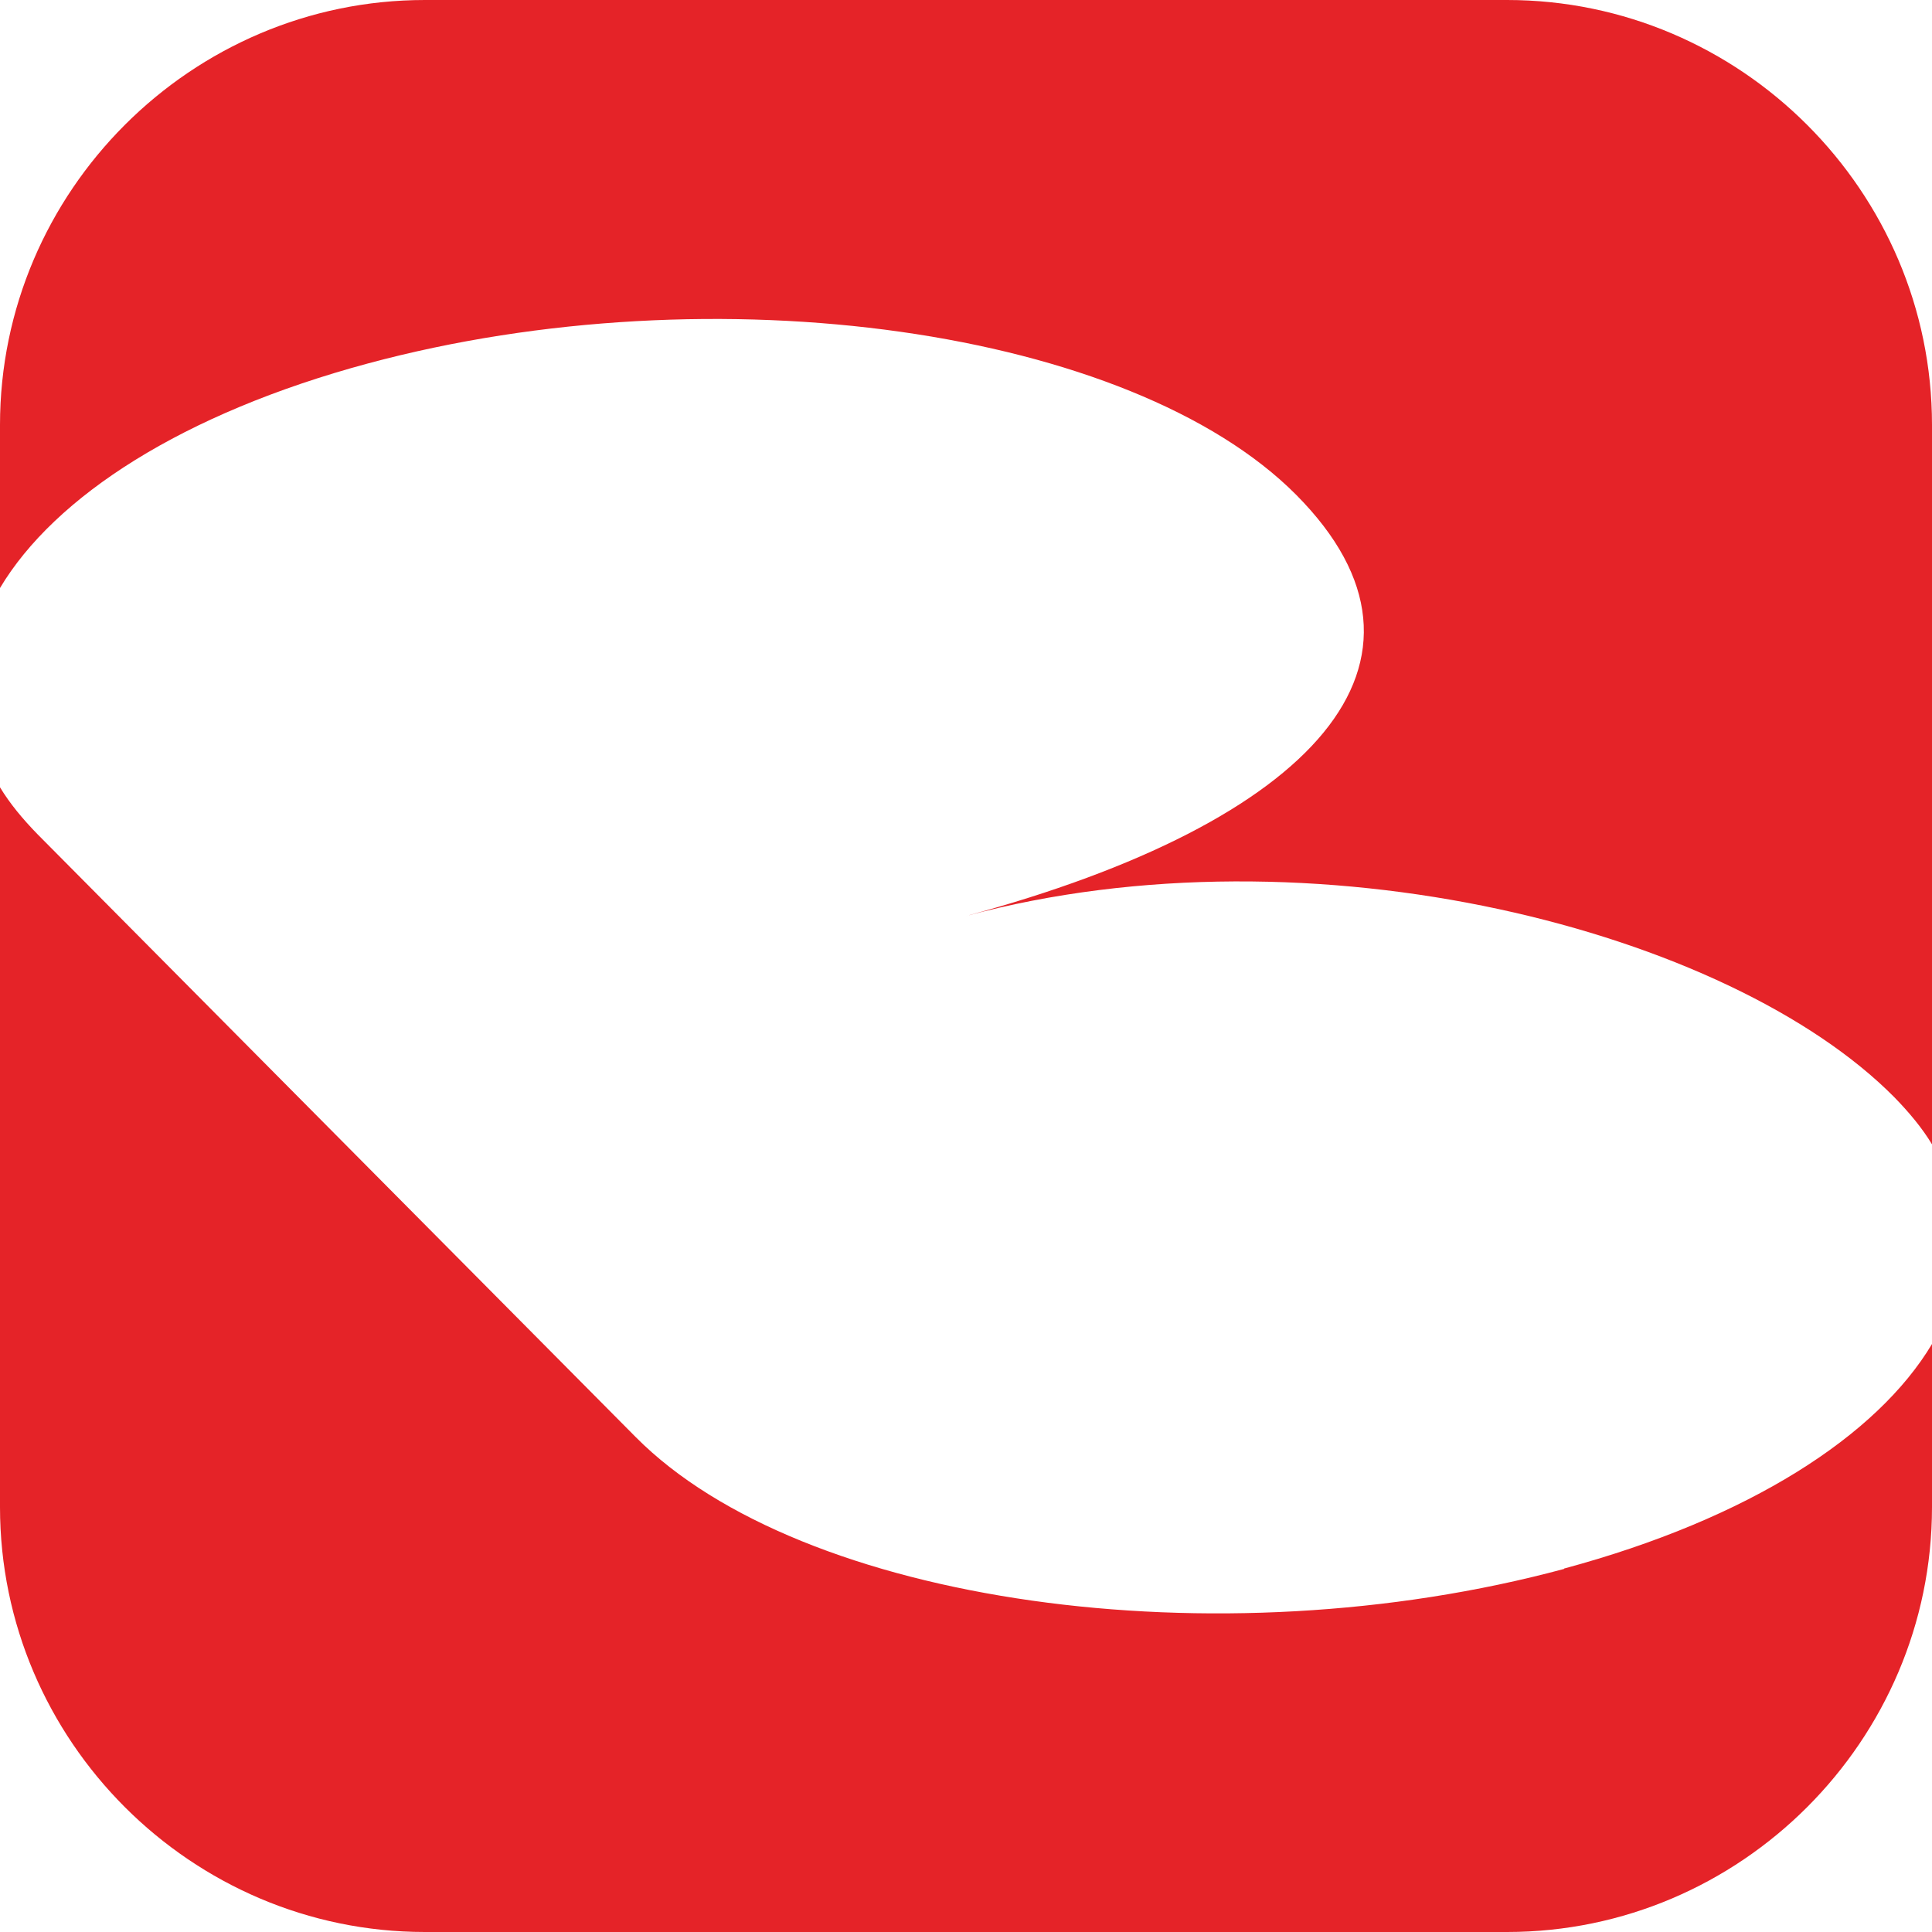
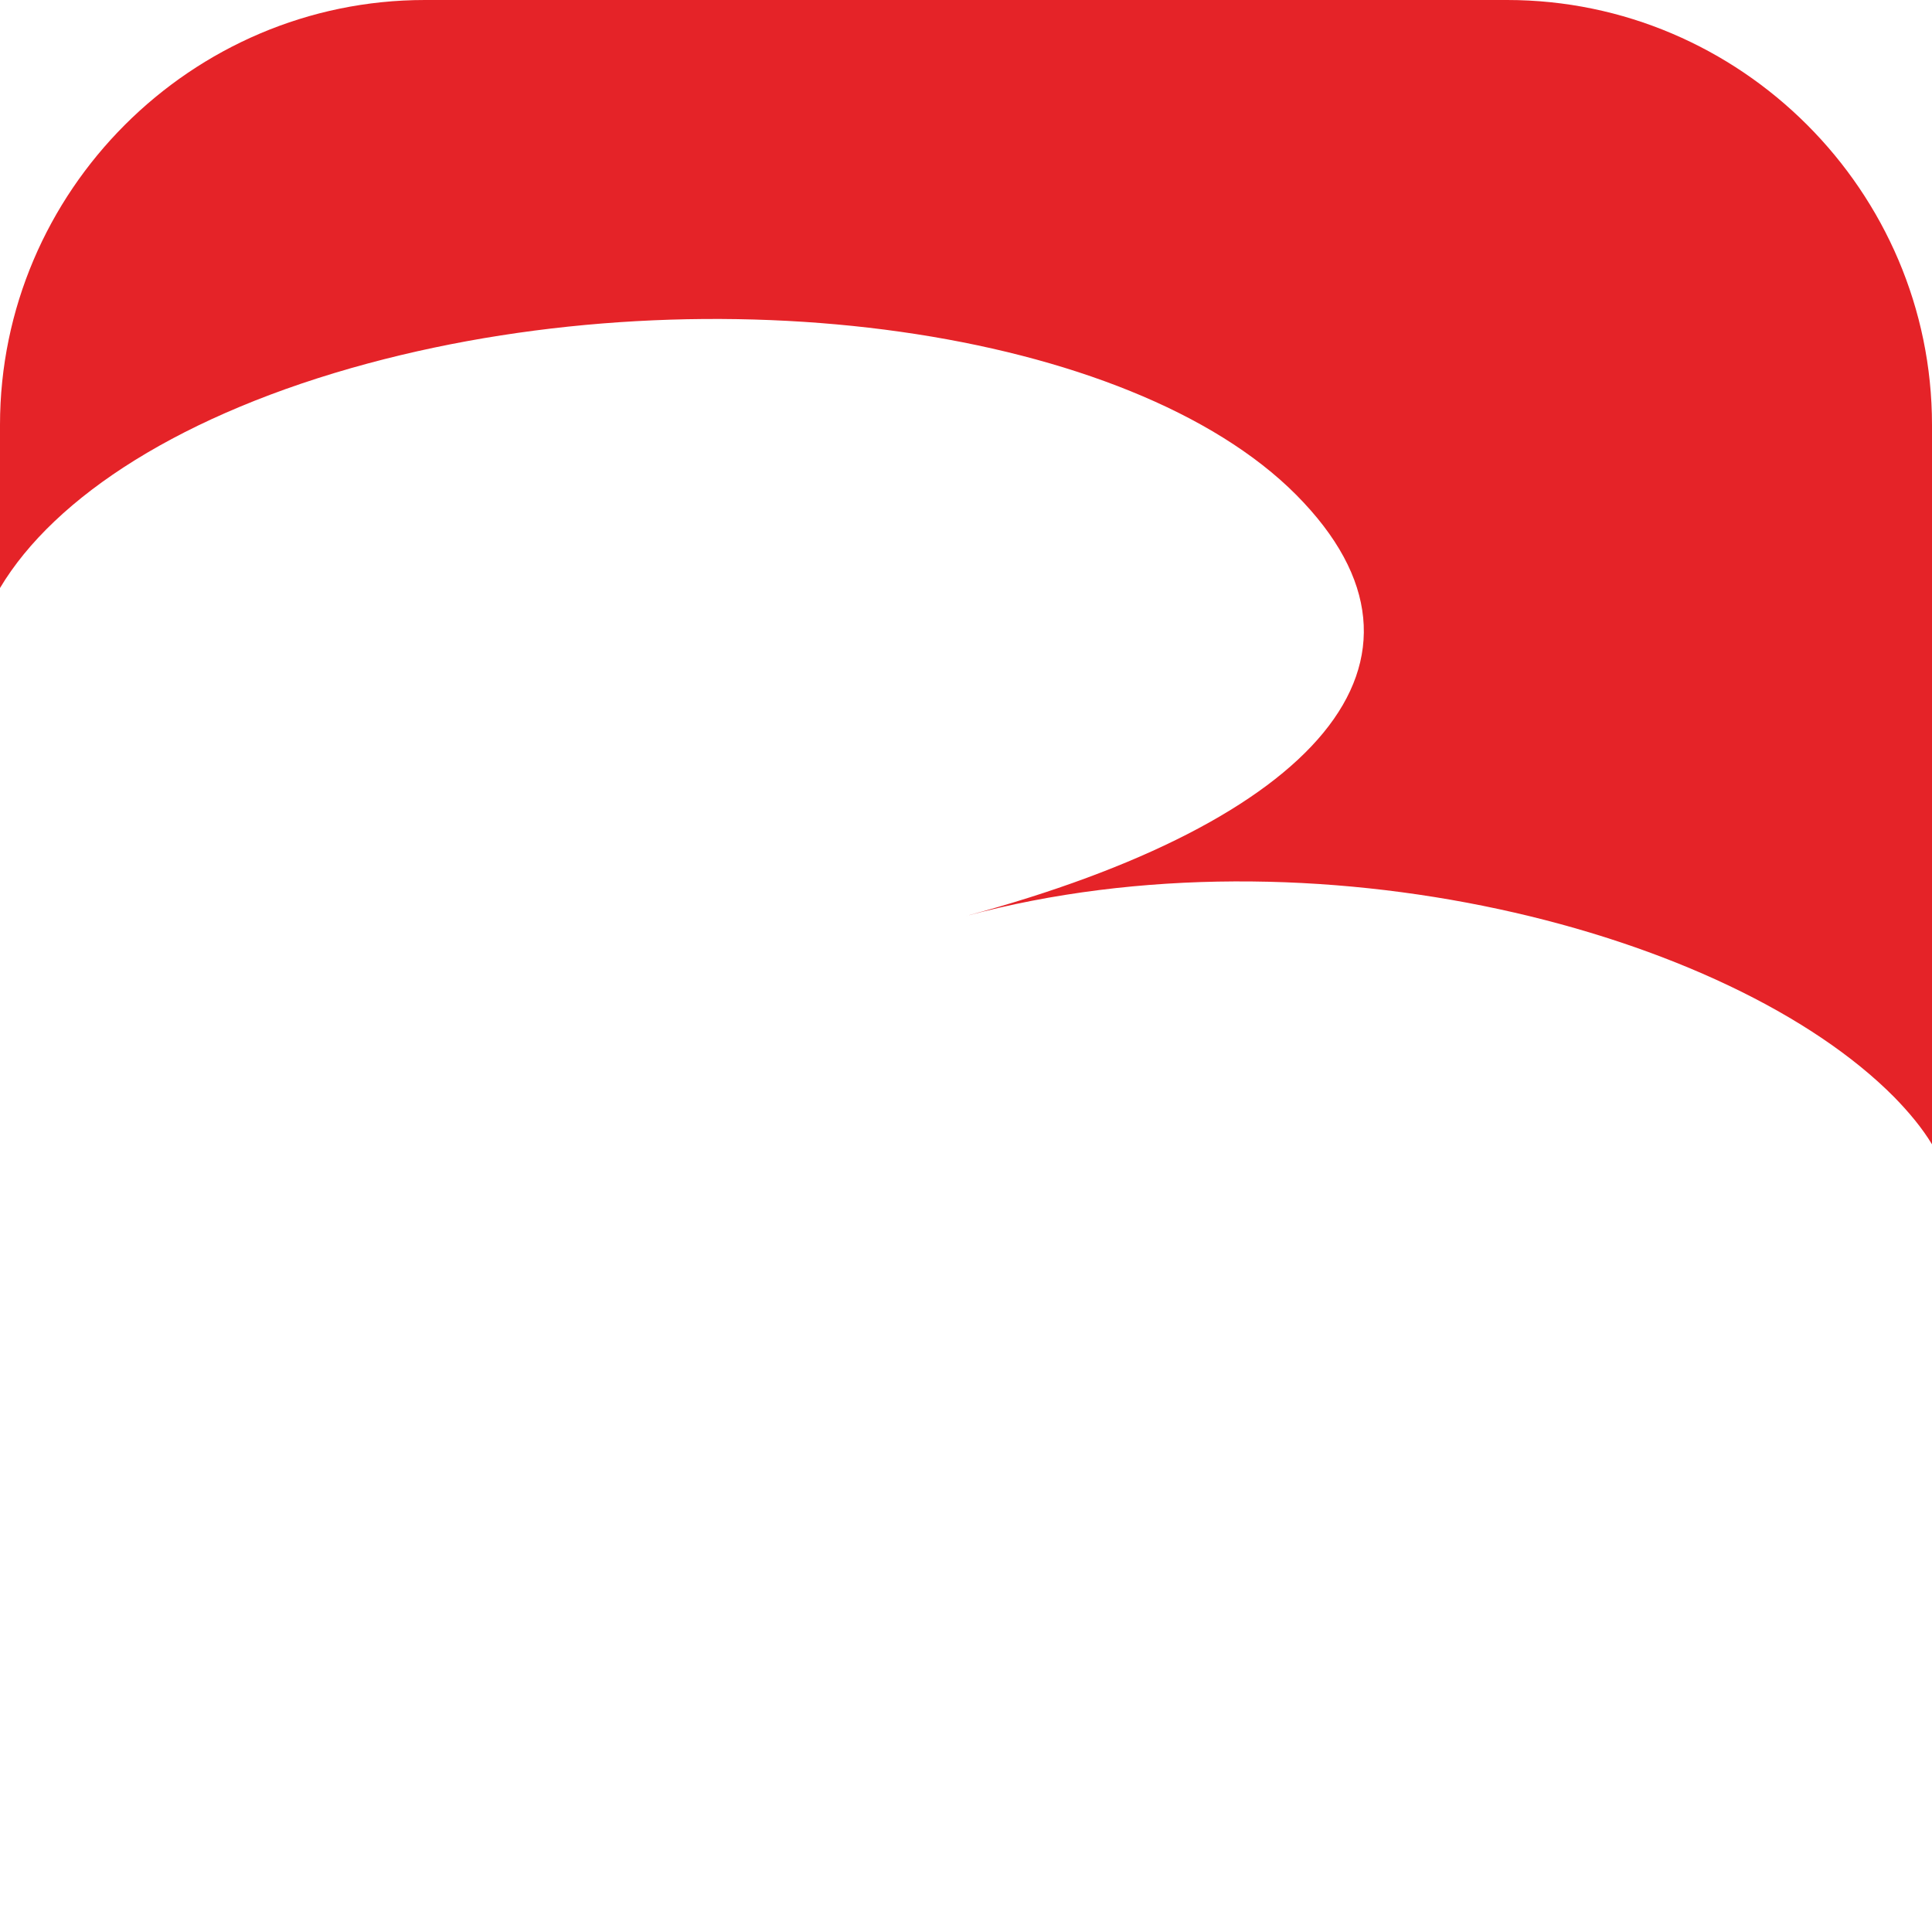
<svg xmlns="http://www.w3.org/2000/svg" id="Layer_1" viewBox="0 0 512 512">
  <defs>
    <style>.cls-1{fill:#e52328;}</style>
  </defs>
-   <path class="cls-1" d="M414.5,415.78c-92.1,24.8-202.2,9.2-246-34.91L10,221.14c-4-4.1-7.4-8.2-10-12.5v190.74c0,61.91,50.7,112.62,112.6,112.62h286.8c61.9,0,112.6-50.71,112.6-112.62v-43.21c-14.5,24.3-48.5,46.31-97.5,59.51" />
  <path class="cls-1" d="M97.5,96.32c92.1-24.8,202.2-9.2,246,34.81,43.8,44.11,4.6,86.82-87.5,111.62,92.1-24.8,202.3,3.9,246,48.01,4,4.1,7.4,8.2,10,12.5V112.62c0-61.91-50.7-112.62-112.6-112.62H112.6C50.7,0,0,50.71,0,112.62v43.21c14.5-24.3,48.5-46.31,97.5-59.51" />
</svg>